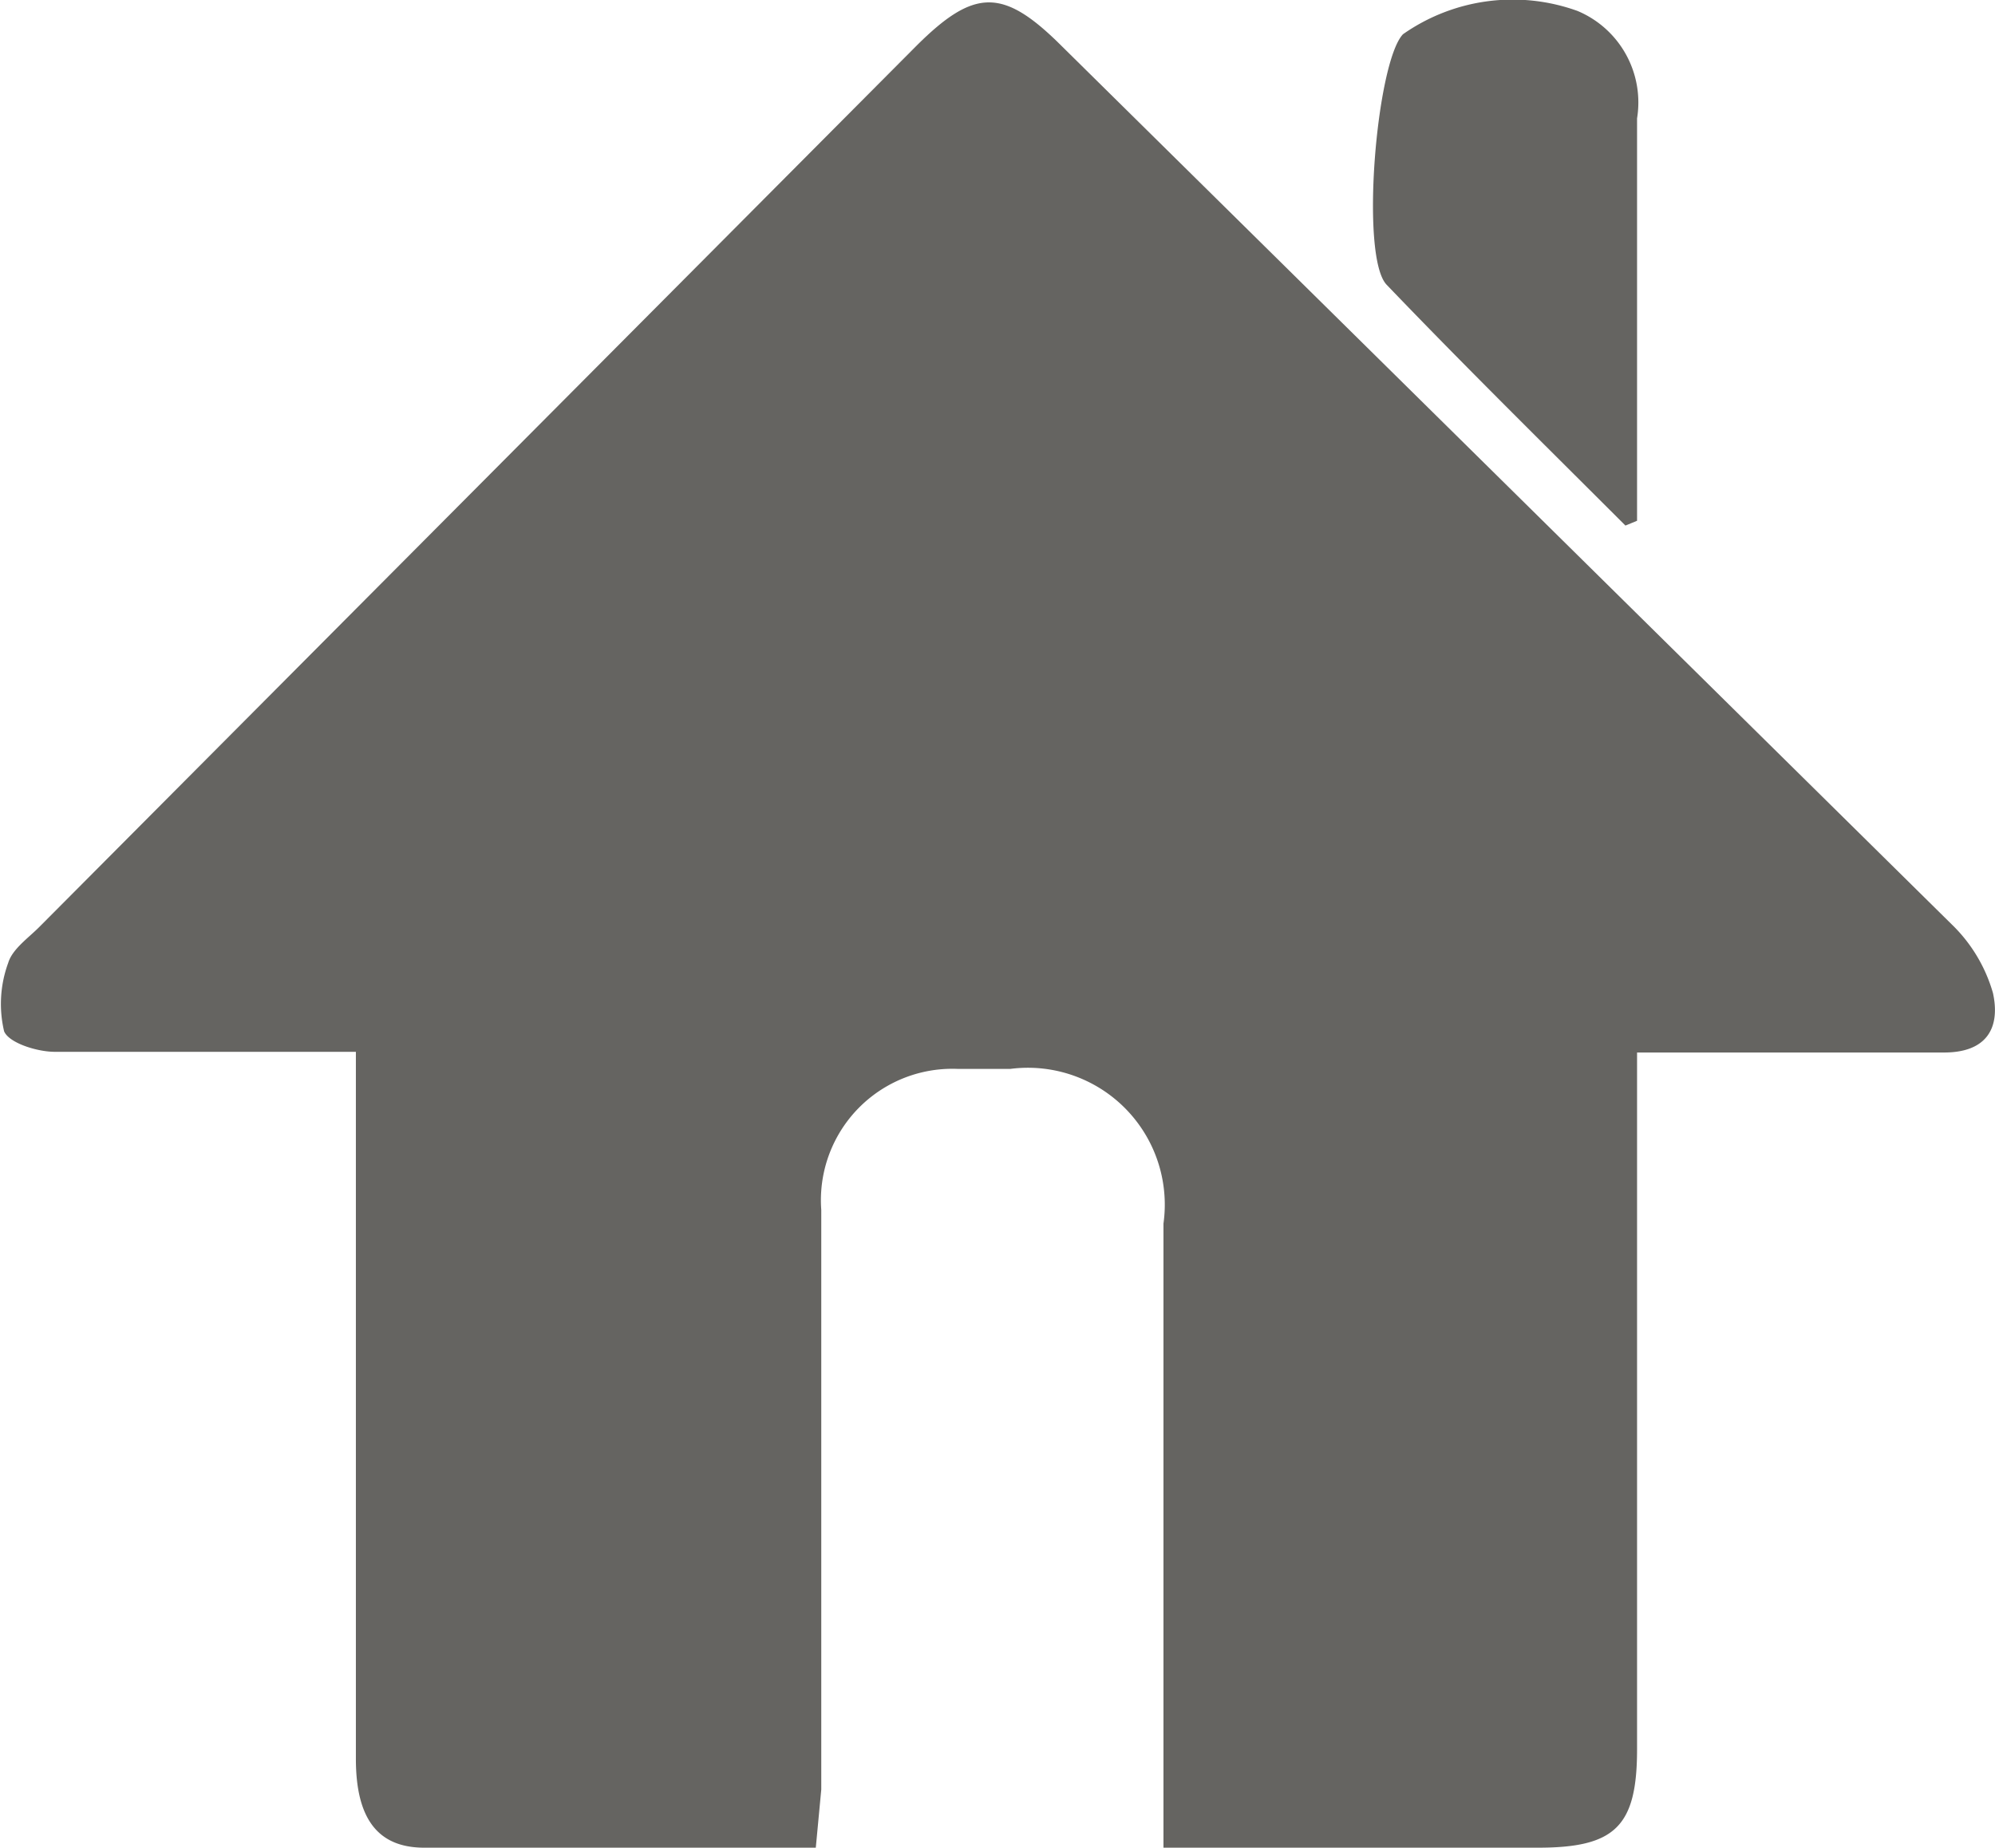
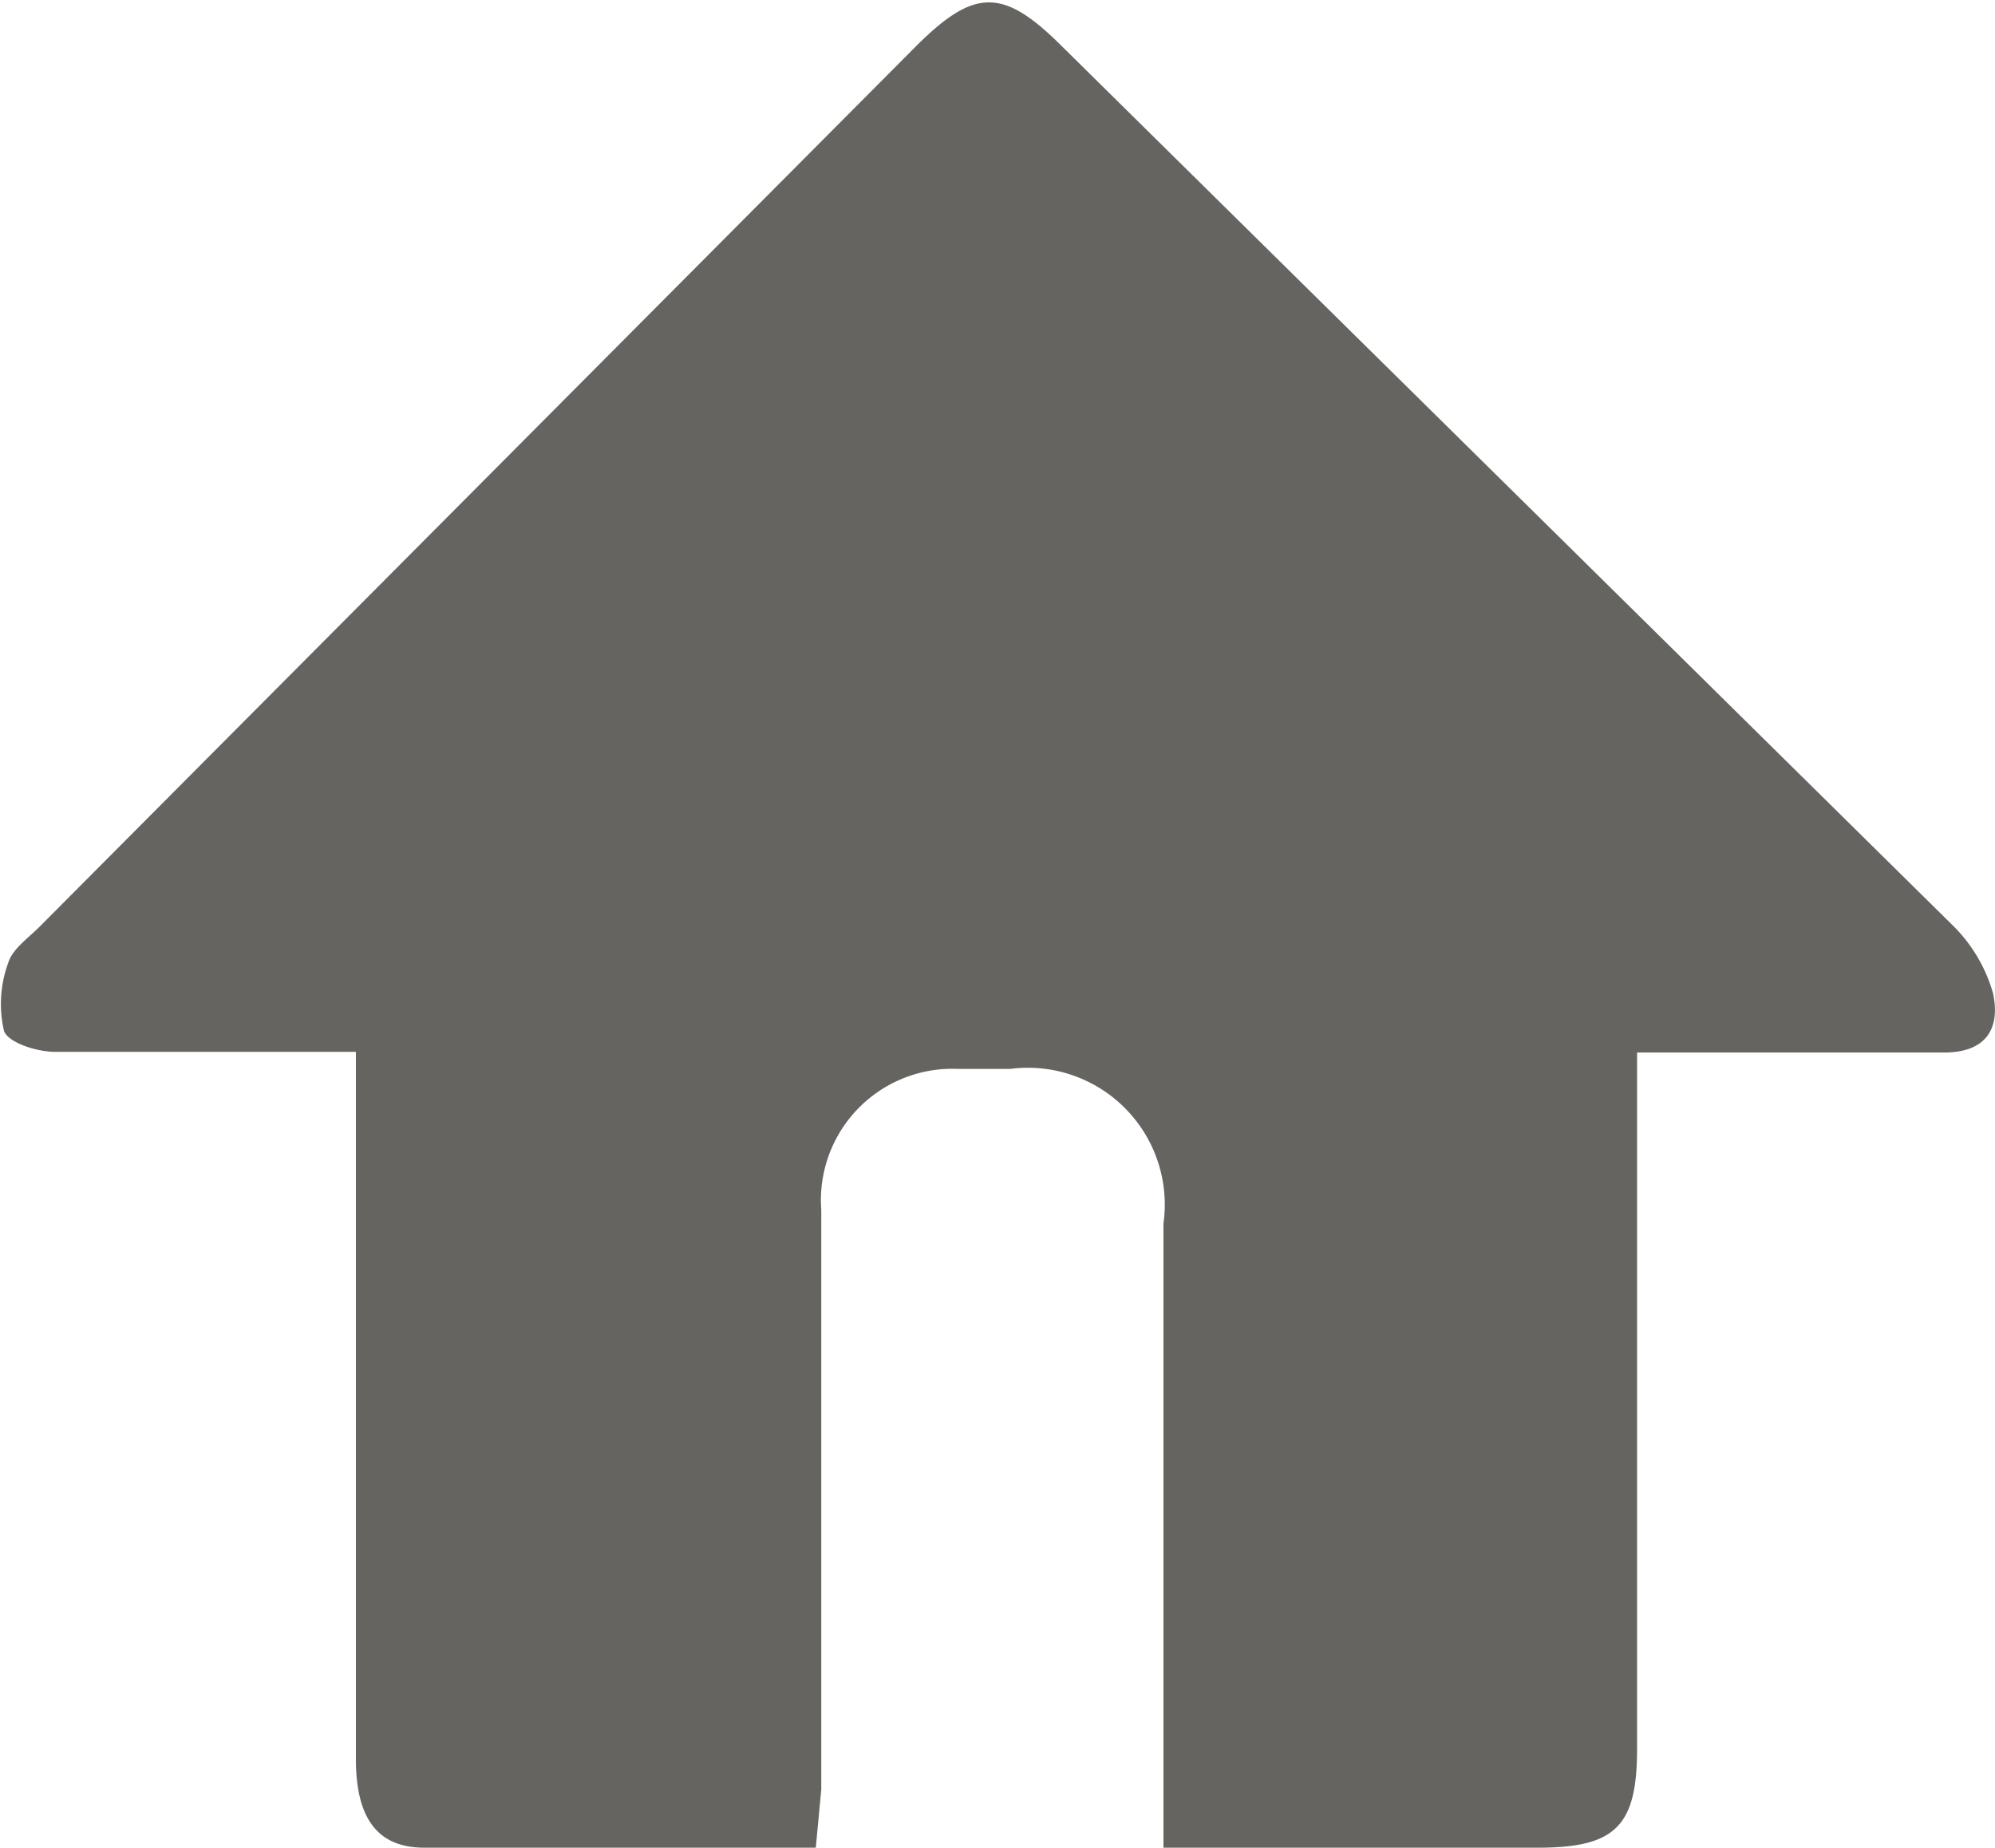
<svg xmlns="http://www.w3.org/2000/svg" width="29.15" height="27" viewBox="0 0 29.15 27">
  <title>アセット 9</title>
  <g id="レイヤー_2" data-name="レイヤー 2">
    <g id="レイヤー_2-2" data-name="レイヤー 2">
      <path d="M11.92,27c-2,0-3.85,0-5.72,0-.7,0-1-.45-1-1.3V15.37c-.26,0-.46,0-.65,0-1.25,0-2.5,0-3.75,0-.26,0-.67-.13-.74-.3a1.74,1.74,0,0,1,.06-1c.06-.2.29-.36.45-.52L13.38.68c.86-.86,1.28-.86,2.14,0l13,12.83a2.26,2.26,0,0,1,.6,1c.11.5-.08.88-.74.87-1.46,0-2.91,0-4.46,0V25.56c0,1.13-.32,1.44-1.45,1.44H17V17.88a2,2,0,0,0-2.24-2.26H14a1.92,1.92,0,0,0-2,2.06c0,2.82,0,5.64,0,8.47Z" style="fill:#656461" />
-       <path d="M23.75,7.68c-1.17-1.17-2.35-2.33-3.49-3.52-.39-.41-.15-3.25.24-3.66A2.79,2.79,0,0,1,23.05.16a1.45,1.45,0,0,1,.87,1.57c0,2,0,3.92,0,5.88Z" style="fill:#656461" />
    </g>
  </g>
</svg>